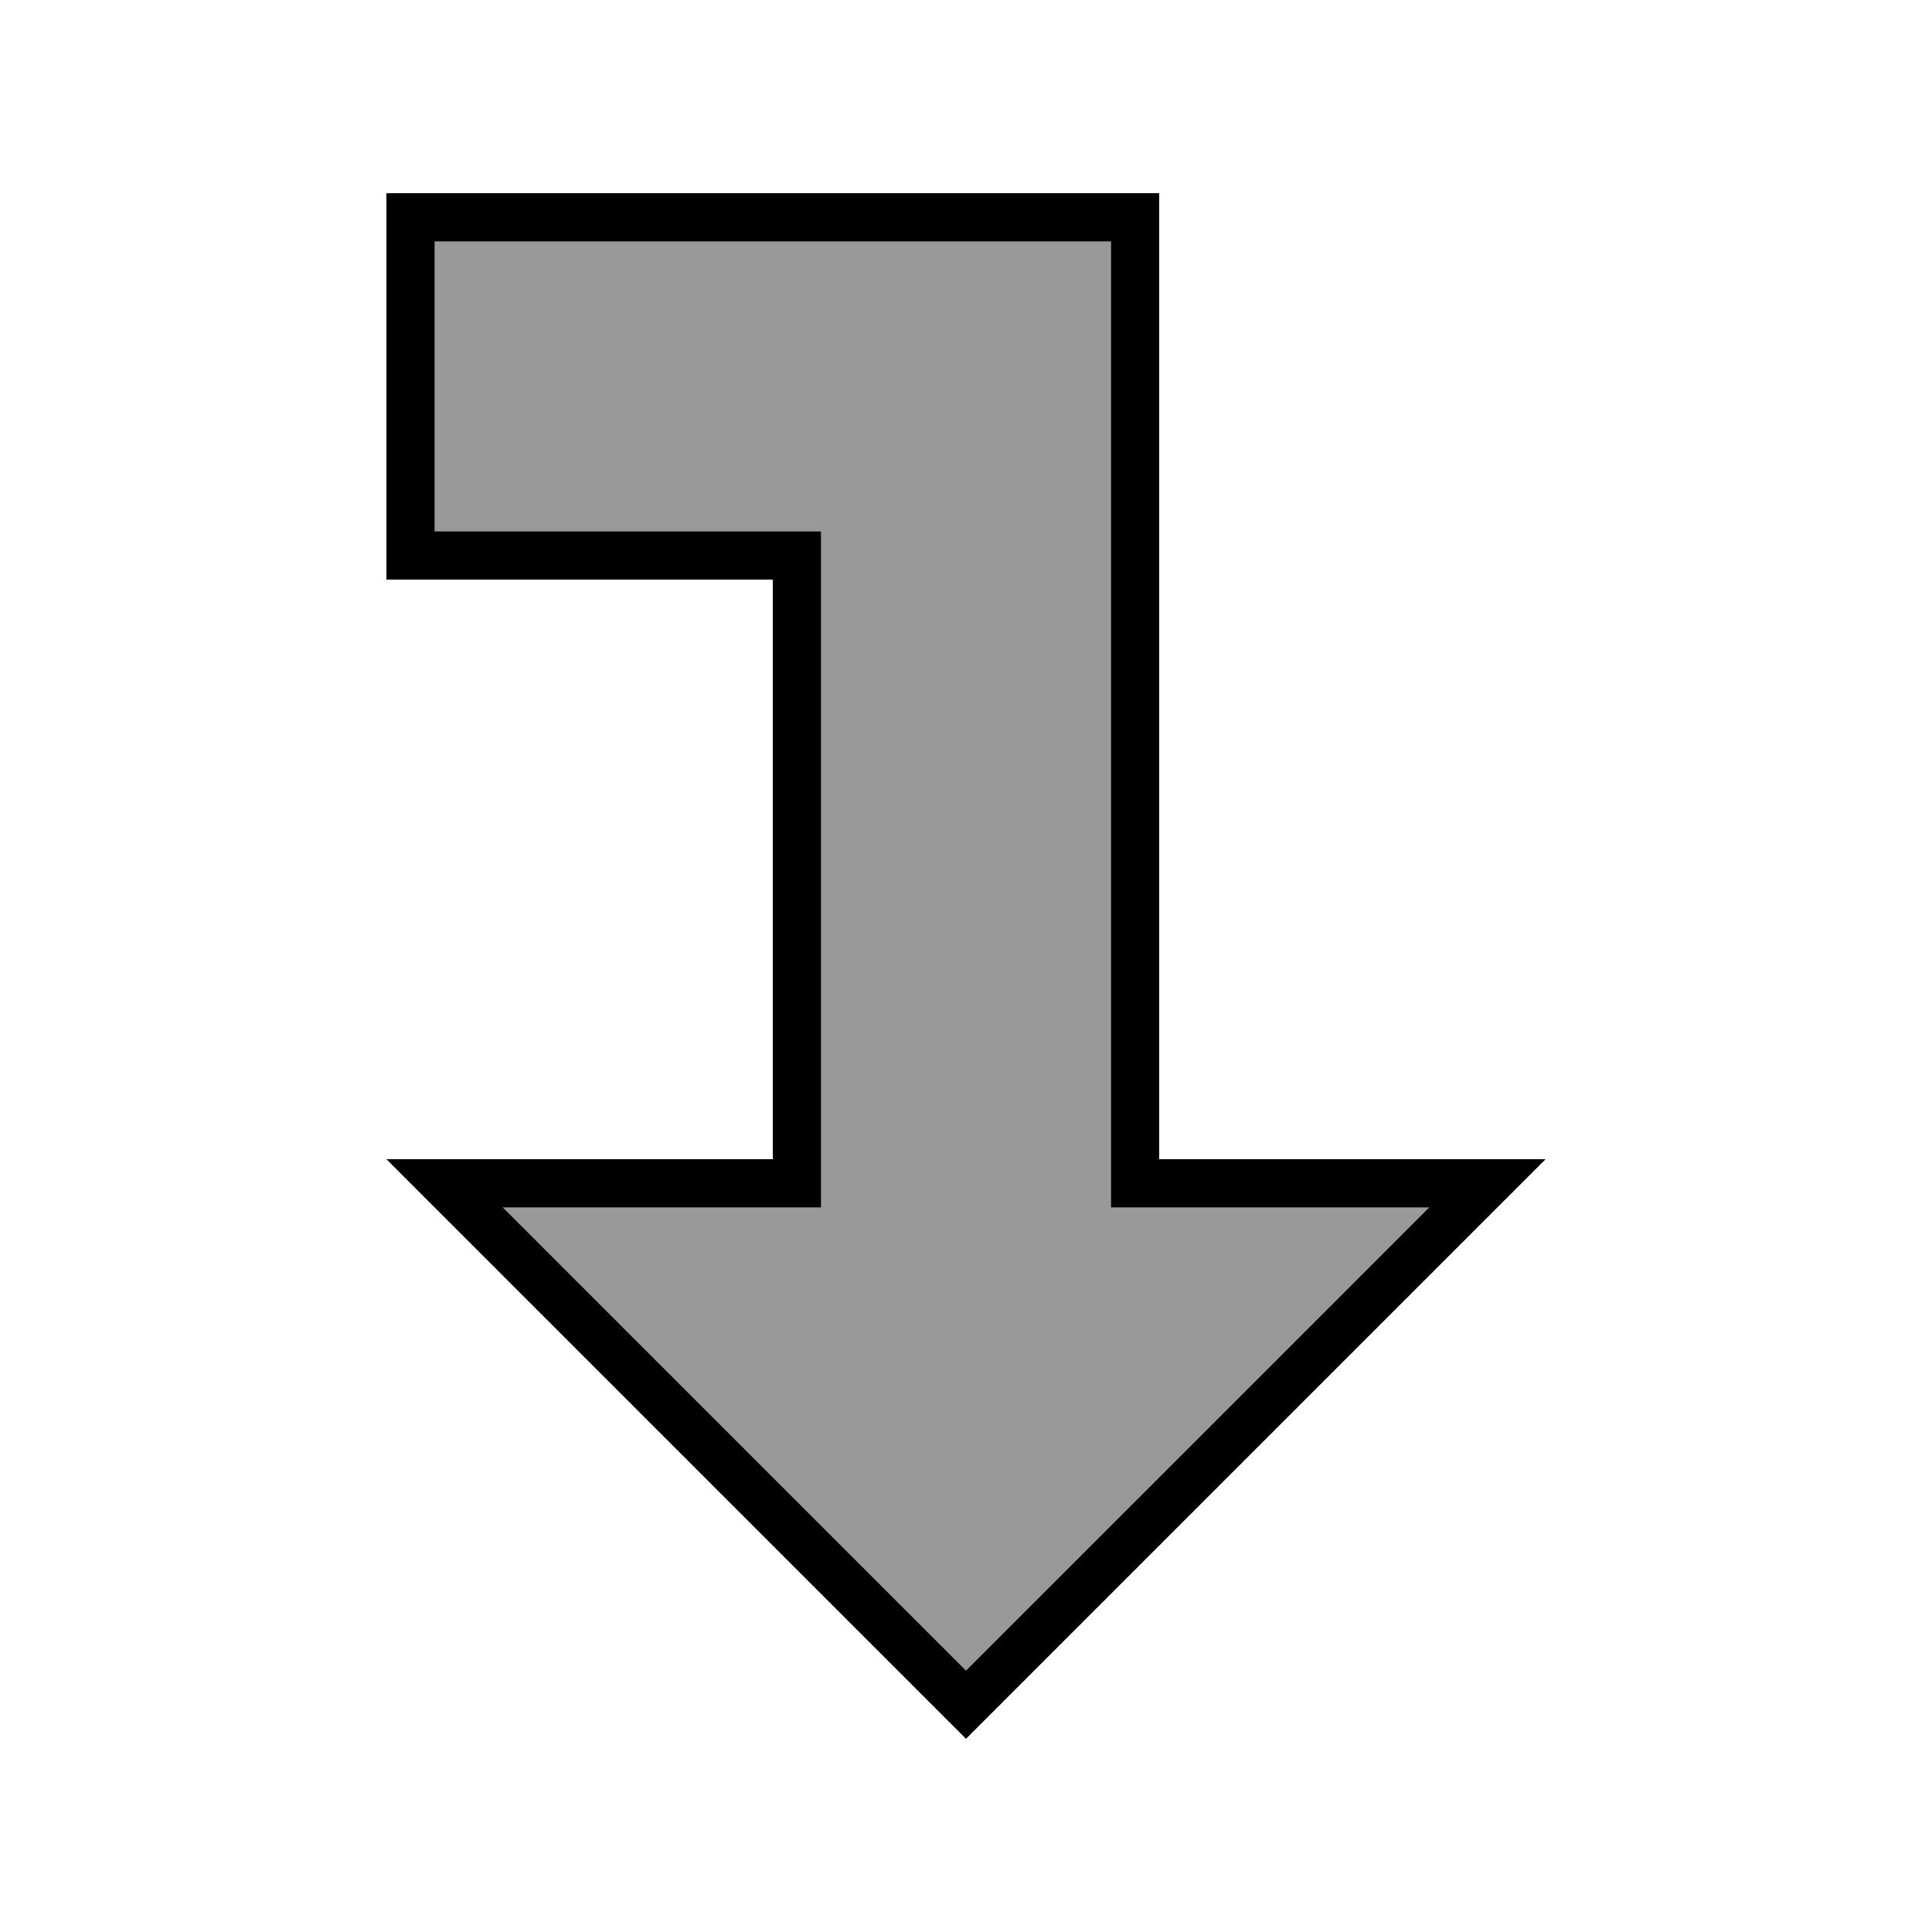
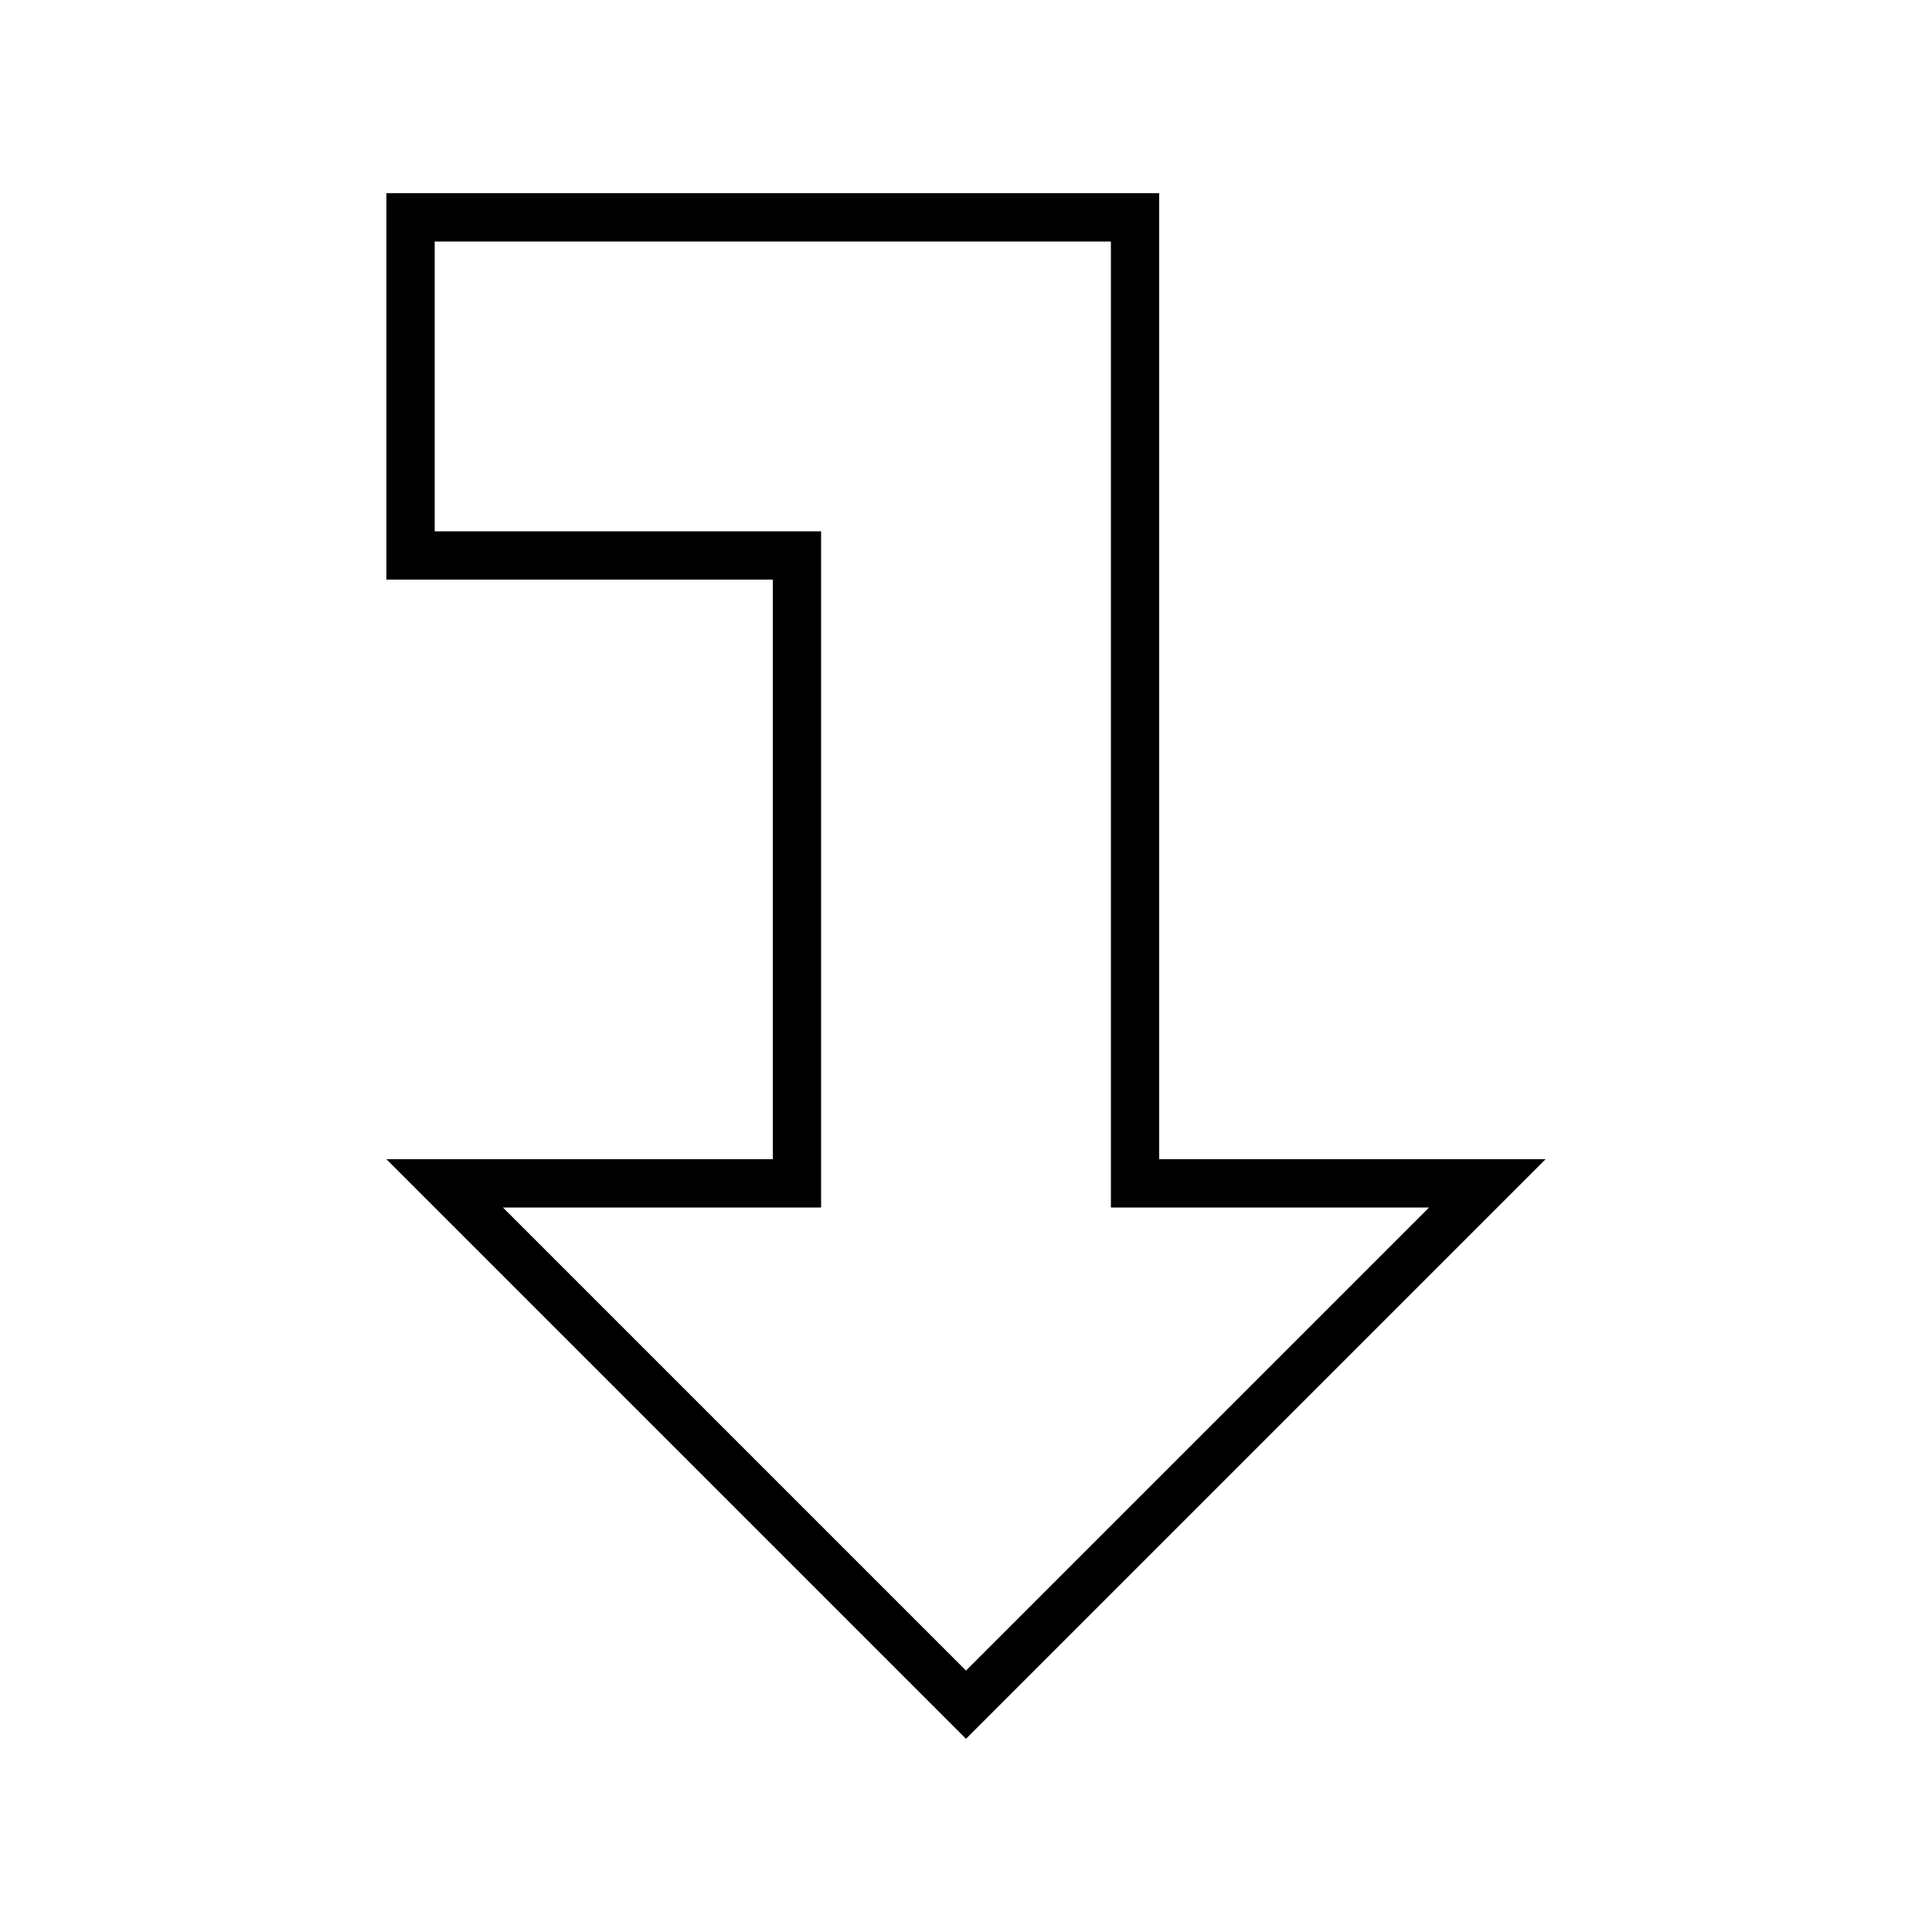
<svg xmlns="http://www.w3.org/2000/svg" viewBox="0 0 640 640">
-   <path opacity=".4" fill="currentColor" d="M144 80C282.7 80 357.3 80 368 80L368 400L473.4 400C422.2 451.1 371.1 502.3 320 553.4C268.9 502.2 217.7 451.1 166.6 400L272 400L272 176C229.3 176 186.7 176 144 176L144 80z" />
  <path fill="currentColor" d="M240 384L256 384L256 192L128 192L128 64L384 64L384 384L512 384L320 576L308.7 564.7L144 400L128 384L240 384zM166.6 400L320 553.4L473.4 400L368 400L368 80L144 80L144 176L272 176L272 400L166.6 400z" />
</svg>